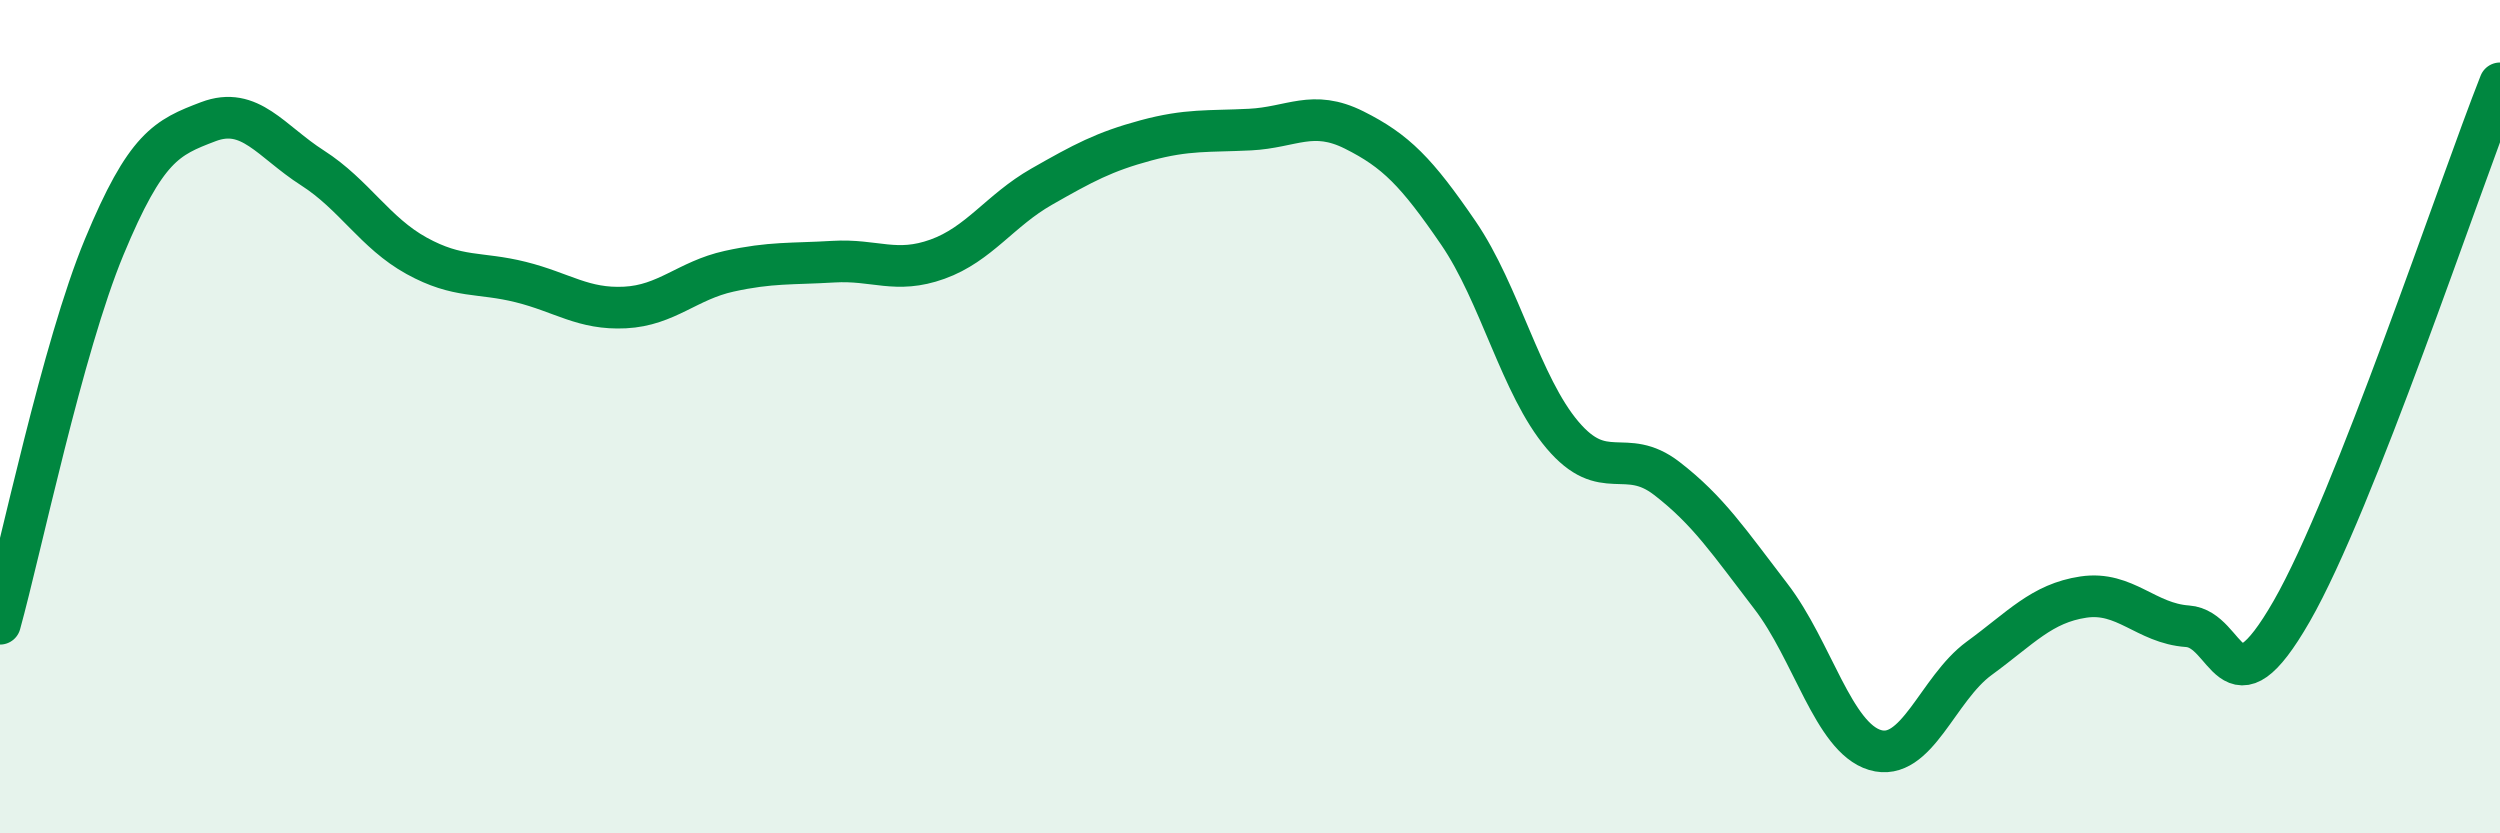
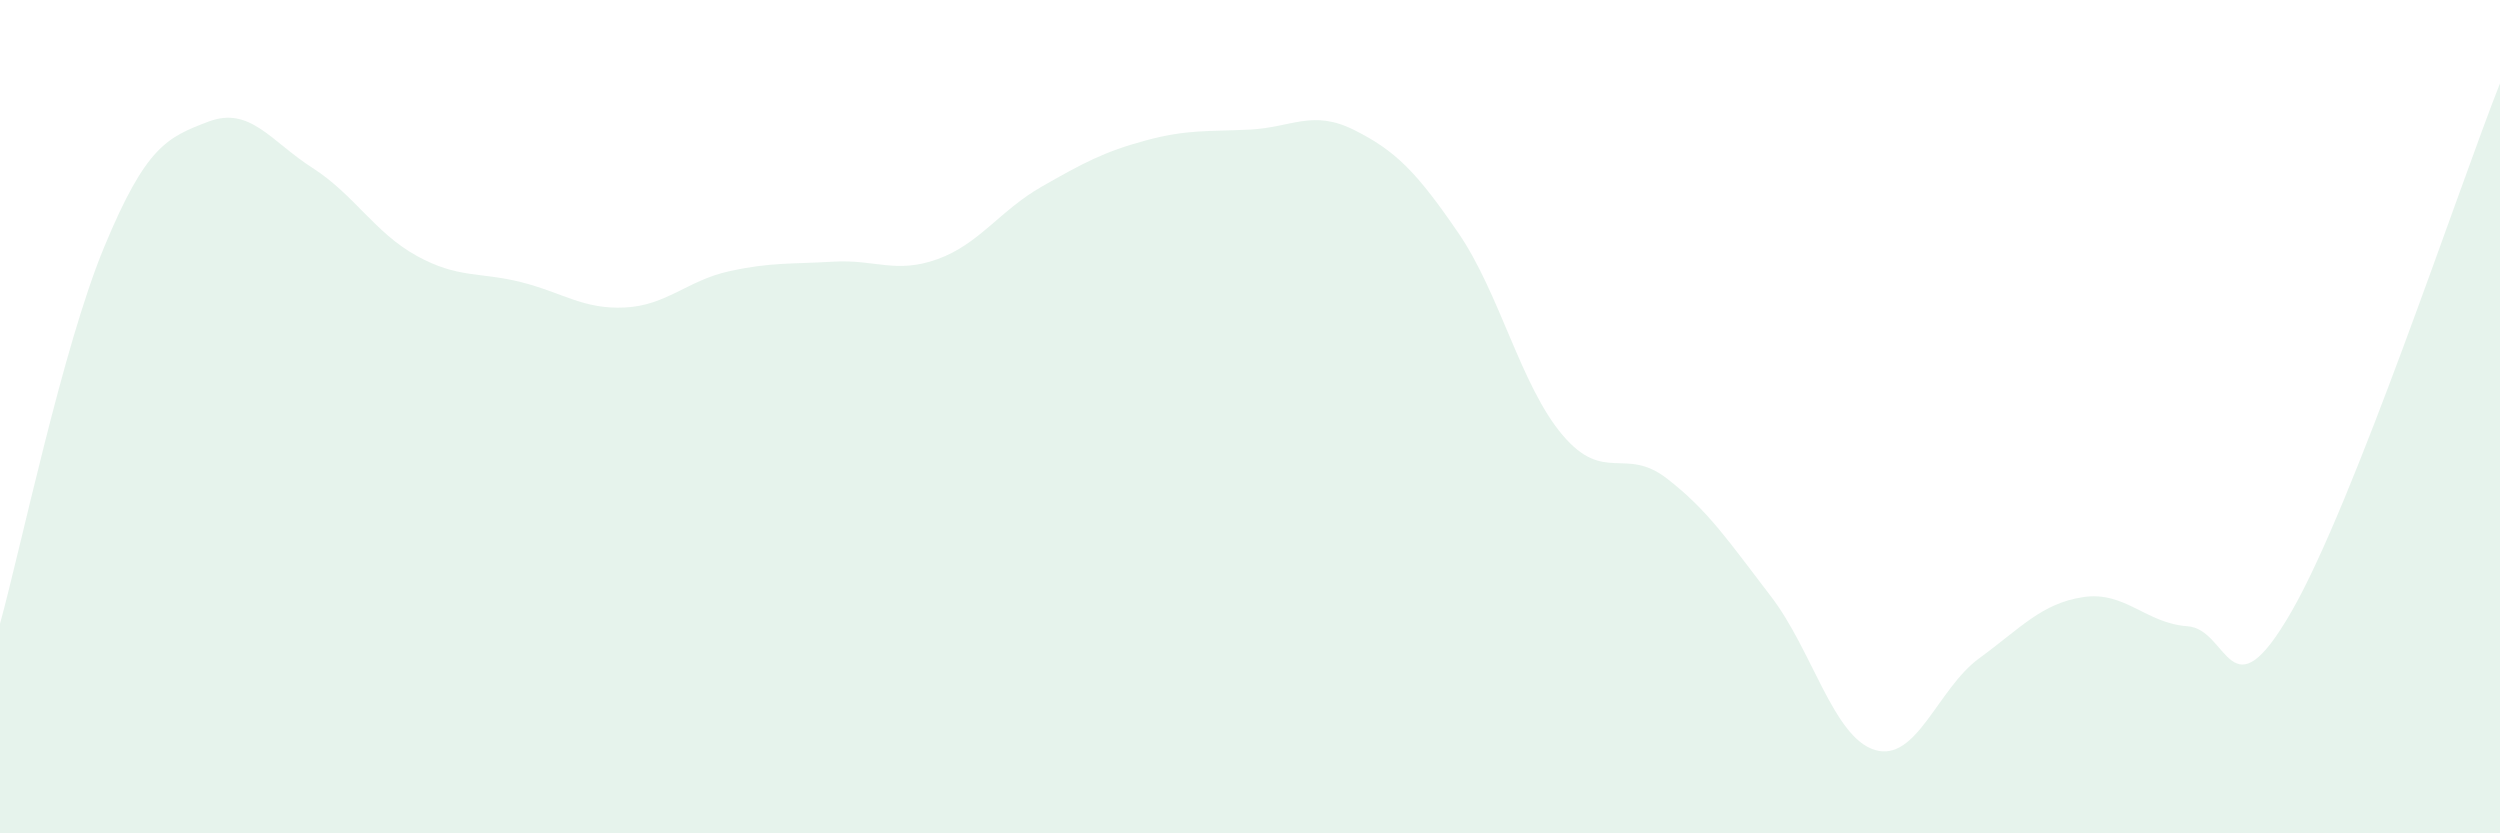
<svg xmlns="http://www.w3.org/2000/svg" width="60" height="20" viewBox="0 0 60 20">
  <path d="M 0,14.97 C 0.5,13.16 1.5,8.34 2.5,5.93 C 3.5,3.52 4,3.3 5,2.92 C 6,2.54 6.5,3.39 7.5,4.03 C 8.5,4.67 9,5.59 10,6.14 C 11,6.69 11.5,6.52 12.5,6.77 C 13.5,7.02 14,7.43 15,7.38 C 16,7.33 16.5,6.73 17.5,6.51 C 18.5,6.29 19,6.34 20,6.28 C 21,6.22 21.5,6.58 22.5,6.22 C 23.5,5.86 24,5.05 25,4.48 C 26,3.91 26.5,3.64 27.5,3.37 C 28.5,3.1 29,3.16 30,3.11 C 31,3.06 31.5,2.62 32.5,3.12 C 33.5,3.62 34,4.13 35,5.59 C 36,7.05 36.5,9.26 37.5,10.44 C 38.5,11.62 39,10.71 40,11.48 C 41,12.25 41.5,13.01 42.5,14.31 C 43.5,15.61 44,17.7 45,18 C 46,18.3 46.5,16.53 47.5,15.8 C 48.5,15.07 49,14.48 50,14.33 C 51,14.18 51.5,14.96 52.5,15.03 C 53.5,15.1 53.5,17.28 55,14.67 C 56.5,12.06 59,4.53 60,2L60 20L0 20Z" fill="#008740" opacity="0.1" stroke-linecap="round" stroke-linejoin="round" />
-   <path d="M 0,14.97 C 0.5,13.16 1.5,8.34 2.5,5.93 C 3.5,3.52 4,3.3 5,2.92 C 6,2.54 6.5,3.39 7.5,4.03 C 8.5,4.67 9,5.59 10,6.14 C 11,6.69 11.5,6.52 12.5,6.77 C 13.5,7.02 14,7.43 15,7.38 C 16,7.33 16.5,6.73 17.5,6.51 C 18.5,6.29 19,6.34 20,6.28 C 21,6.22 21.5,6.58 22.5,6.22 C 23.5,5.86 24,5.05 25,4.48 C 26,3.91 26.5,3.64 27.5,3.37 C 28.5,3.1 29,3.16 30,3.11 C 31,3.06 31.5,2.62 32.5,3.12 C 33.5,3.62 34,4.13 35,5.59 C 36,7.05 36.5,9.26 37.5,10.44 C 38.5,11.62 39,10.71 40,11.48 C 41,12.25 41.5,13.01 42.5,14.31 C 43.5,15.61 44,17.7 45,18 C 46,18.3 46.5,16.53 47.5,15.8 C 48.5,15.07 49,14.48 50,14.33 C 51,14.18 51.5,14.96 52.5,15.03 C 53.5,15.1 53.5,17.28 55,14.67 C 56.5,12.06 59,4.53 60,2" stroke="#008740" stroke-width="1" fill="none" stroke-linecap="round" stroke-linejoin="round" />
</svg>